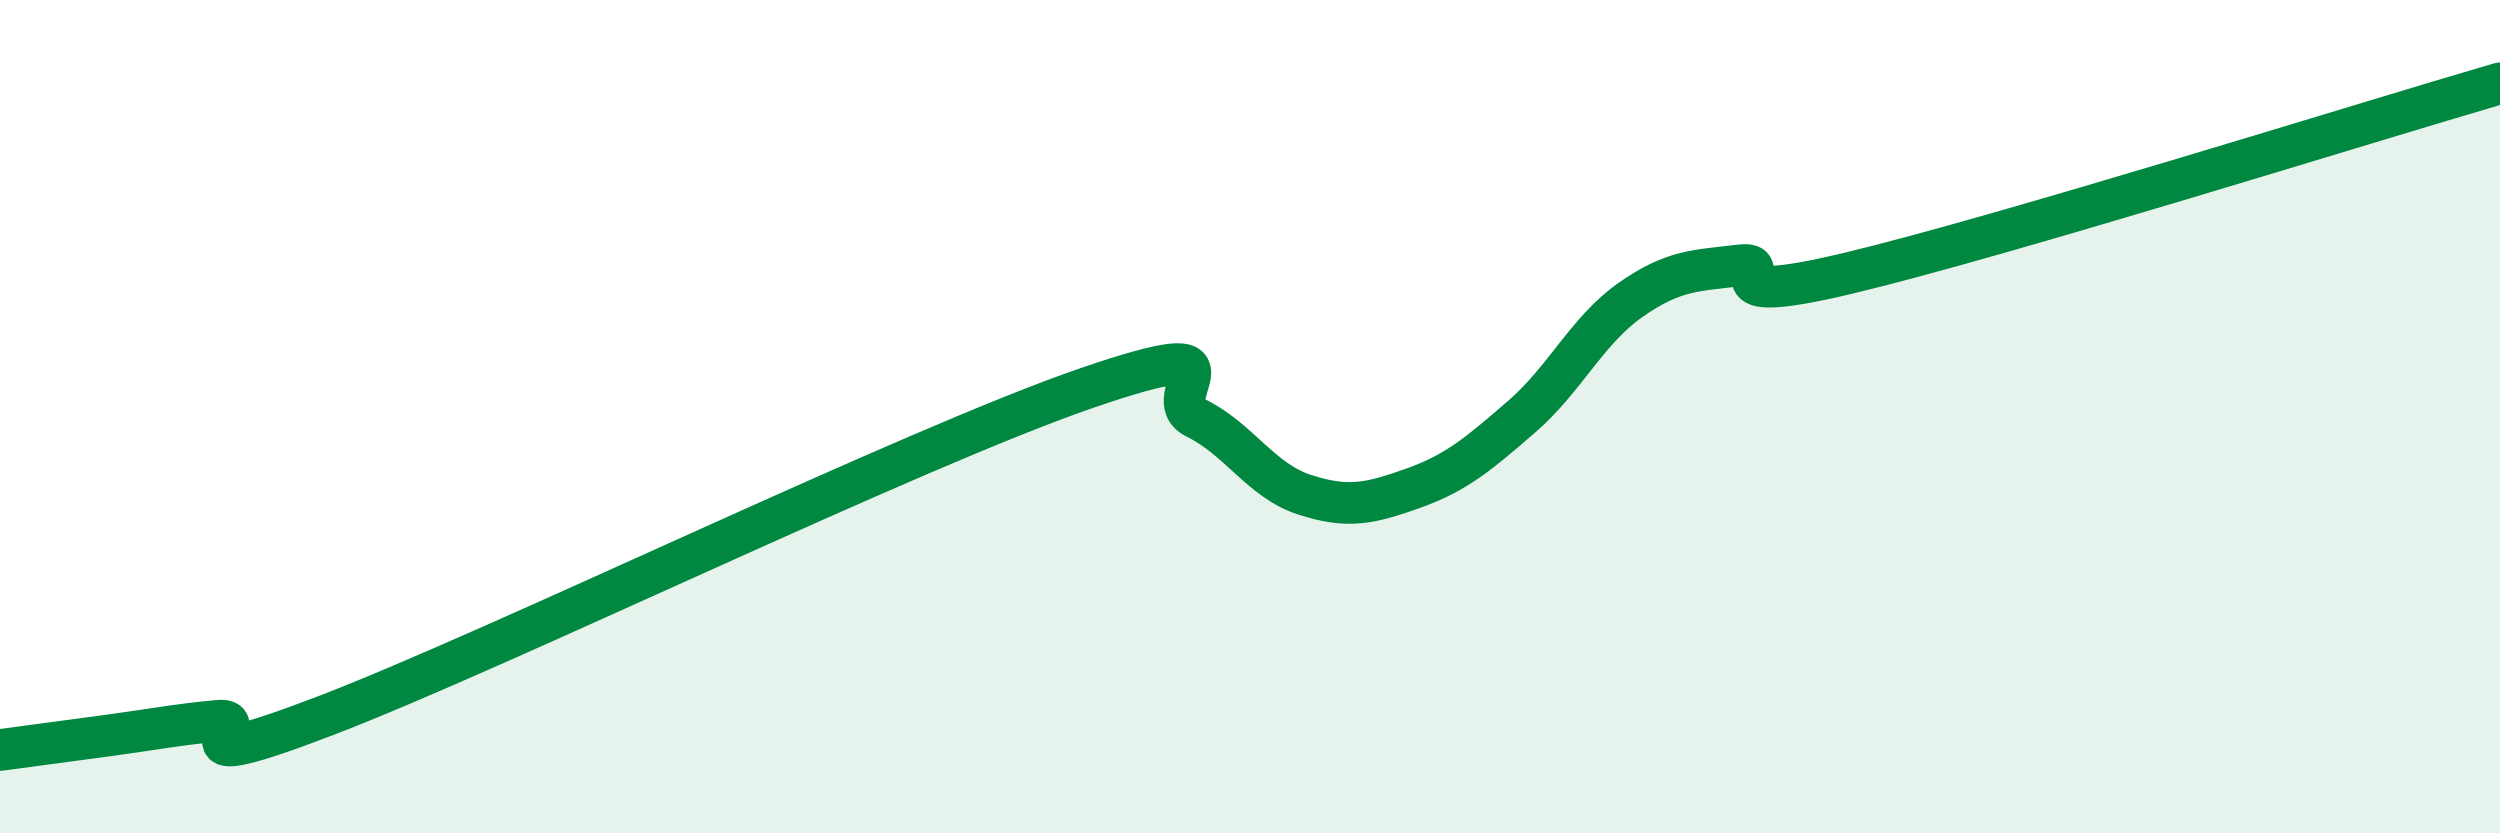
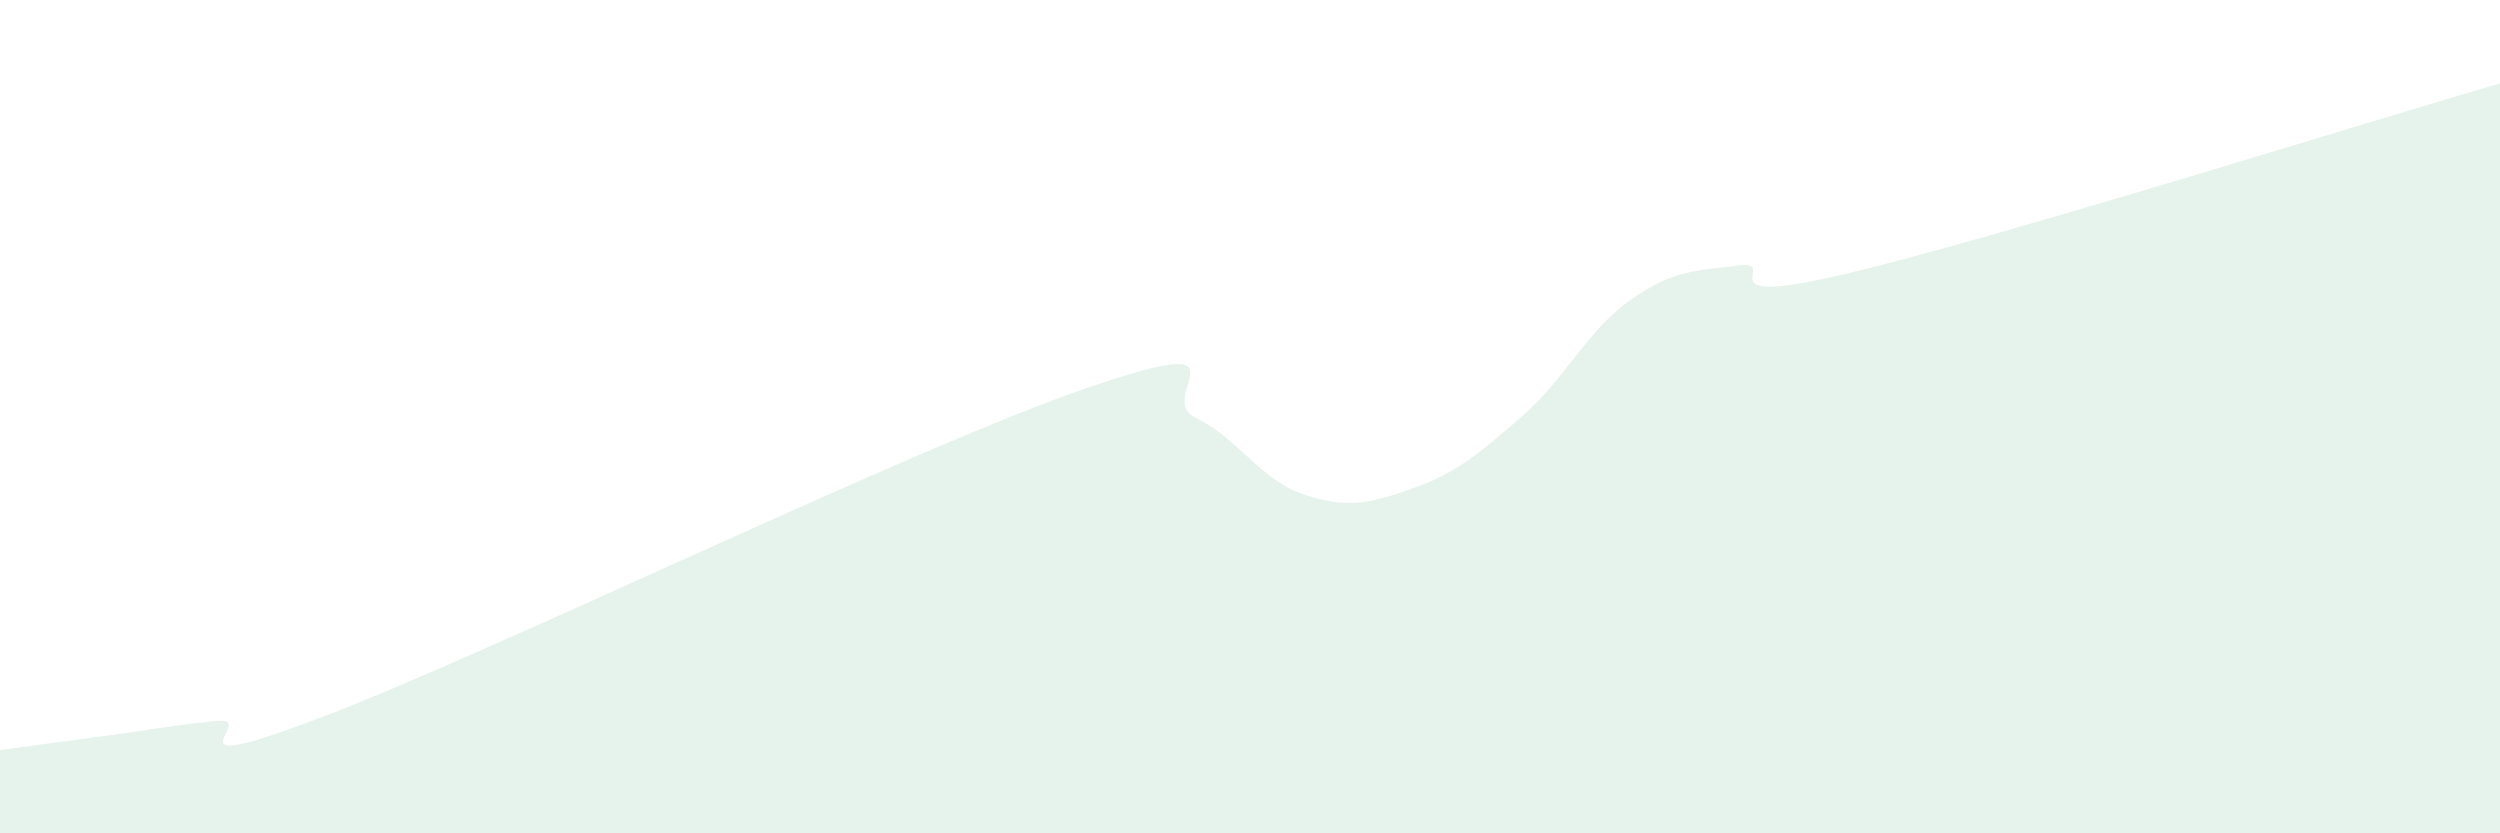
<svg xmlns="http://www.w3.org/2000/svg" width="60" height="20" viewBox="0 0 60 20">
  <path d="M 0,18 C 0.52,17.93 1.57,17.79 2.61,17.65 C 3.65,17.51 4.18,17.4 5.22,17.3 C 6.26,17.2 3.66,18.77 7.83,17.17 C 12,15.57 21.92,10.74 26.09,9.31 C 30.26,7.88 27.66,9.52 28.7,10.03 C 29.74,10.54 30.26,11.53 31.3,11.87 C 32.34,12.21 32.87,12.09 33.91,11.72 C 34.95,11.35 35.48,10.9 36.52,10 C 37.56,9.1 38.09,7.93 39.13,7.2 C 40.17,6.47 40.7,6.5 41.74,6.37 C 42.78,6.24 40.7,7.43 44.35,6.56 C 48,5.69 56.87,2.91 60,2L60 20L0 20Z" fill="#008740" opacity="0.1" stroke-linecap="round" stroke-linejoin="round" />
-   <path d="M 0,18 C 0.52,17.93 1.57,17.79 2.61,17.65 C 3.65,17.51 4.18,17.4 5.22,17.3 C 6.26,17.2 3.66,18.77 7.83,17.17 C 12,15.57 21.92,10.74 26.09,9.31 C 30.26,7.88 27.66,9.52 28.7,10.03 C 29.74,10.54 30.26,11.53 31.3,11.87 C 32.34,12.21 32.87,12.09 33.91,11.72 C 34.95,11.35 35.48,10.9 36.52,10 C 37.56,9.1 38.09,7.93 39.13,7.2 C 40.17,6.47 40.7,6.5 41.74,6.37 C 42.78,6.24 40.7,7.43 44.35,6.56 C 48,5.69 56.87,2.91 60,2" stroke="#008740" stroke-width="1" fill="none" stroke-linecap="round" stroke-linejoin="round" />
</svg>